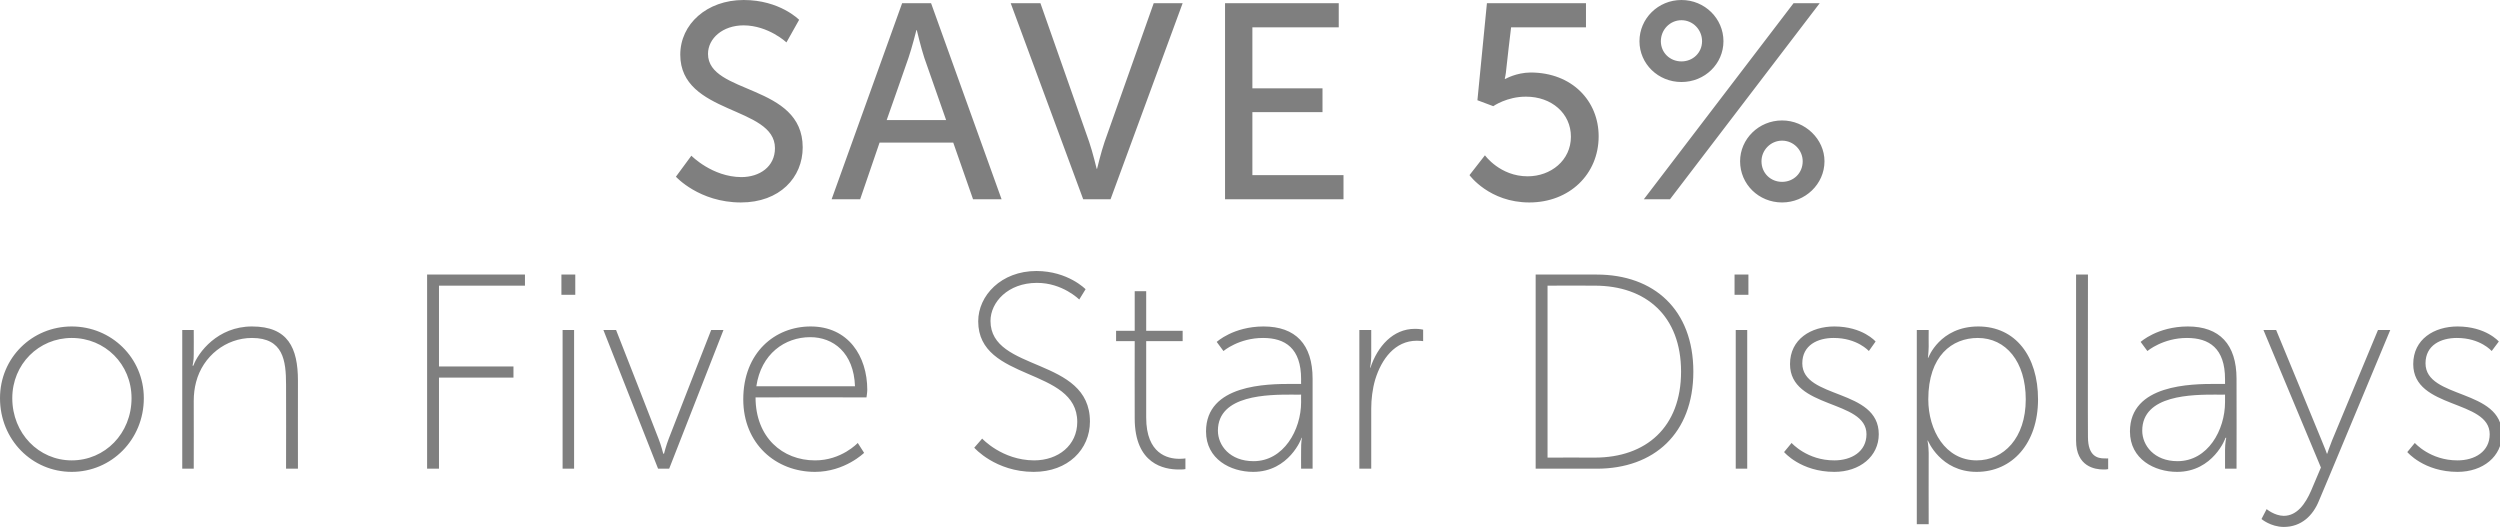
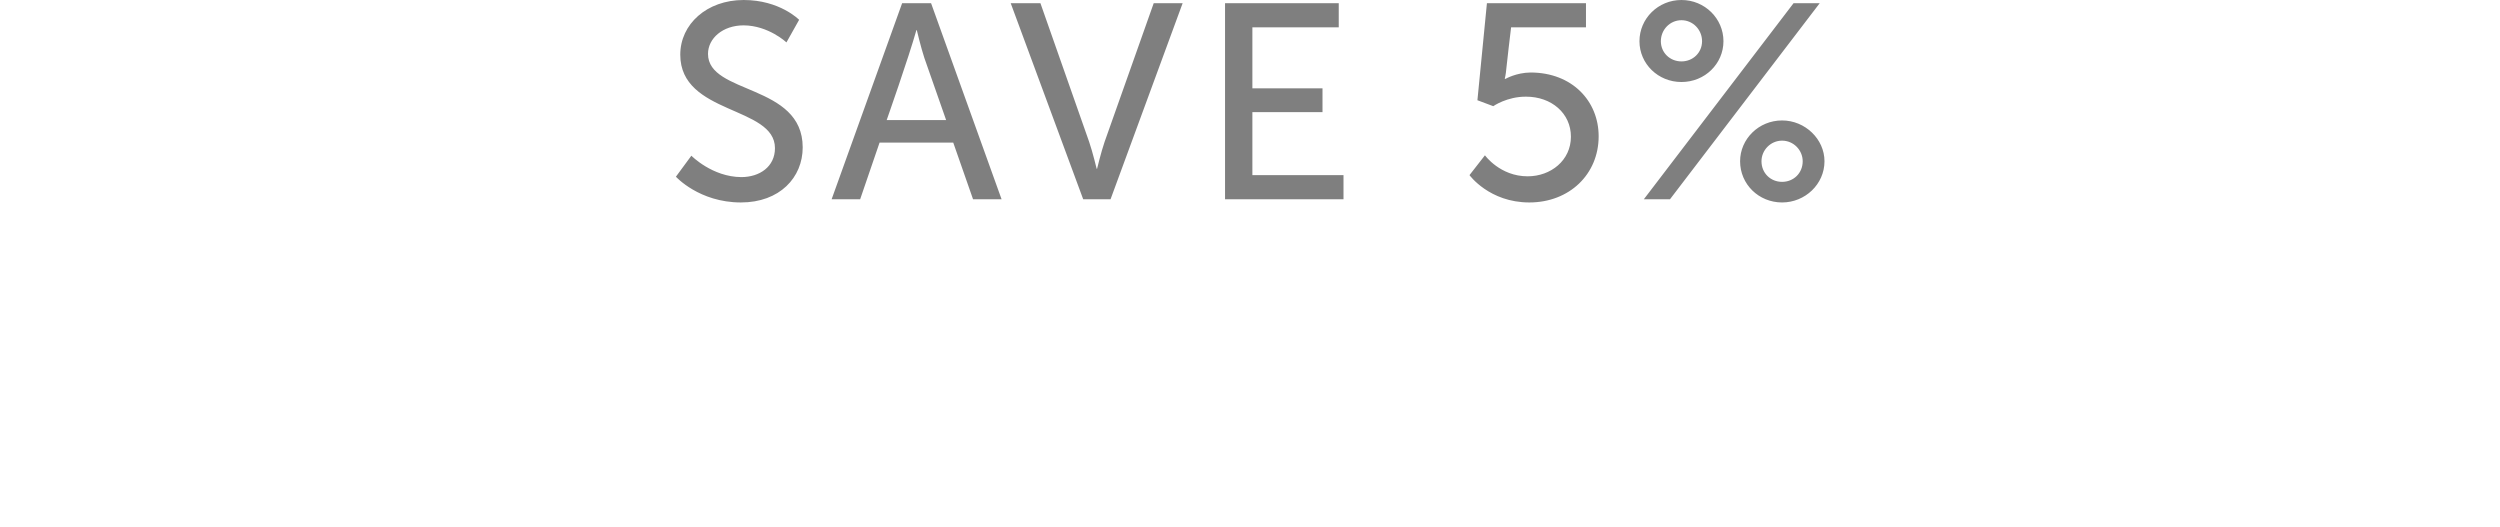
<svg xmlns="http://www.w3.org/2000/svg" version="1.1" style="left: 4.75% !important; width: 90.52% !important;top: 1.6% !important; height95.19% !important;" width="631px" height="133px" viewBox="0 0 631 133">
  <desc>Save 5% on Five Star Displays</desc>
  <defs />
  <g id="Polygon39690">
-     <path d="M 18.1 82.4 C 28.1 82.4 36.3 90.3 36.3 100.5 C 36.3 111 28.1 119.1 18.1 119.1 C 8.1 119.1 0 111 0 100.5 C 0 90.3 8.1 82.4 18.1 82.4 Z M 18.1 116.2 C 26.5 116.2 33.2 109.4 33.2 100.5 C 33.2 91.9 26.5 85.3 18.1 85.3 C 9.8 85.3 3.1 91.9 3.1 100.5 C 3.1 109.4 9.8 116.2 18.1 116.2 Z M 46 83.3 L 48.9 83.3 C 48.9 83.3 48.93 89.42 48.9 89.4 C 48.93 91.03 48.6 92.3 48.6 92.3 C 48.6 92.3 48.79 92.29 48.8 92.3 C 50 89 54.9 82.4 63.6 82.4 C 72.7 82.4 75.2 87.8 75.2 96.1 C 75.18 96.07 75.2 118.3 75.2 118.3 L 72.2 118.3 C 72.2 118.3 72.24 97.12 72.2 97.1 C 72.2 91 71.5 85.3 63.6 85.3 C 57 85.3 51.2 89.9 49.5 96.4 C 49.1 97.9 48.9 99.5 48.9 101.2 C 48.93 101.18 48.9 118.3 48.9 118.3 L 46 118.3 L 46 83.3 Z M 107.8 69.3 L 132.5 69.3 L 132.5 72.1 L 110.8 72.1 L 110.8 92.5 L 129.6 92.5 L 129.6 95.3 L 110.8 95.3 L 110.8 118.3 L 107.8 118.3 L 107.8 69.3 Z M 141.7 69.3 L 145.2 69.3 L 145.2 74.4 L 141.7 74.4 L 141.7 69.3 Z M 142 83.3 L 144.9 83.3 L 144.9 118.3 L 142 118.3 L 142 83.3 Z M 152.3 83.3 L 155.5 83.3 C 155.5 83.3 166.25 110.7 166.2 110.7 C 166.88 112.38 167.4 114.5 167.4 114.5 L 167.6 114.5 C 167.6 114.5 168.14 112.38 168.8 110.7 C 168.77 110.7 179.5 83.3 179.5 83.3 L 182.6 83.3 L 168.9 118.3 L 166.1 118.3 L 152.3 83.3 Z M 204.6 82.4 C 214.1 82.4 218.9 89.9 218.9 98.4 C 218.89 99.15 218.7 100.3 218.7 100.3 C 218.7 100.3 190.68 100.27 190.7 100.3 C 190.7 110.4 197.5 116.2 205.7 116.2 C 212.38 116.23 216.5 111.8 216.5 111.8 L 218.1 114.3 C 218.1 114.3 213.22 119.1 205.7 119.1 C 195.8 119.1 187.6 112 187.6 100.8 C 187.6 89 195.6 82.4 204.6 82.4 Z M 215.8 97.5 C 215.5 89 210.3 85.1 204.5 85.1 C 198.1 85.1 192.1 89.3 190.9 97.5 C 190.9 97.5 215.8 97.5 215.8 97.5 Z M 247.9 110.7 C 247.9 110.7 252.91 116.16 261 116.2 C 267.1 116.2 271.9 112.4 271.9 106.5 C 271.9 92.6 246.9 96.4 246.9 81.1 C 246.9 74.6 252.7 68.4 261.6 68.4 C 269.57 68.42 274 73 274 73 L 272.4 75.6 C 272.4 75.6 268.17 71.36 261.7 71.4 C 254.4 71.4 250 76.3 250 81 C 250 94 275.1 90 275.1 106.4 C 275.1 113.4 269.6 119.1 260.9 119.1 C 251.23 119.1 245.9 113 245.9 113 L 247.9 110.7 Z M 286.4 86.1 L 281.7 86.1 L 281.7 83.5 L 286.4 83.5 L 286.4 73.5 L 289.3 73.5 L 289.3 83.5 L 298.5 83.5 L 298.5 86.1 L 289.3 86.1 C 289.3 86.1 289.31 105.38 289.3 105.4 C 289.3 114.6 294.8 115.8 297.6 115.8 C 298.62 115.81 299.2 115.7 299.2 115.7 L 299.2 118.4 C 299.2 118.4 298.55 118.54 297.5 118.5 C 293.9 118.5 286.4 117.2 286.4 105.6 C 286.37 105.59 286.4 86.1 286.4 86.1 Z M 326.1 96.9 C 326.06 96.91 328.4 96.9 328.4 96.9 C 328.4 96.9 328.37 95.72 328.4 95.7 C 328.4 87.9 324.4 85.3 318.8 85.3 C 312.69 85.29 308.8 88.6 308.8 88.6 L 307.1 86.3 C 307.1 86.3 311.29 82.42 318.9 82.4 C 327 82.4 331.3 86.9 331.3 95.6 C 331.31 95.65 331.3 118.3 331.3 118.3 L 328.4 118.3 C 328.4 118.3 328.37 113.64 328.4 113.6 C 328.37 111.75 328.6 110.5 328.6 110.5 C 328.6 110.5 328.51 110.49 328.5 110.5 C 328.6 110.5 325.4 119.1 316.3 119.1 C 310.6 119.1 304.4 115.9 304.4 108.9 C 304.4 97 319.8 96.9 326.1 96.9 Z M 316.4 116.4 C 324 116.4 328.4 108.5 328.4 101.5 C 328.37 101.53 328.4 99.6 328.4 99.6 C 328.4 99.6 326.13 99.64 326.1 99.6 C 320.2 99.6 307.4 99.6 307.4 108.7 C 307.4 112.4 310.4 116.4 316.4 116.4 Z M 343.1 83.3 L 346.1 83.3 C 346.1 83.3 346.08 89.91 346.1 89.9 C 346.08 91.52 345.8 92.8 345.8 92.8 C 345.8 92.8 345.94 92.78 345.9 92.8 C 347.7 87.4 351.6 83 357.1 83 C 358.19 82.98 359.2 83.2 359.2 83.2 L 359.2 86.1 C 359.2 86.1 358.33 85.99 357.6 86 C 352.1 86 348.7 90.6 347.1 95.8 C 346.4 98.2 346.1 100.8 346.1 103.1 C 346.08 103.14 346.1 118.3 346.1 118.3 L 343.1 118.3 L 343.1 83.3 Z M 387.6 69.3 C 387.6 69.3 402.98 69.26 403 69.3 C 417.5 69.3 427.4 78.2 427.4 93.8 C 427.4 109.4 417.5 118.3 403 118.3 C 402.98 118.26 387.6 118.3 387.6 118.3 L 387.6 69.3 Z M 402.5 115.5 C 415.5 115.5 424.3 107.8 424.3 93.8 C 424.3 79.8 415.5 72.1 402.5 72.1 C 402.49 72.06 390.6 72.1 390.6 72.1 L 390.6 115.5 C 390.6 115.5 402.49 115.46 402.5 115.5 Z M 437.8 69.3 L 441.3 69.3 L 441.3 74.4 L 437.8 74.4 L 437.8 69.3 Z M 438.1 83.3 L 441 83.3 L 441 118.3 L 438.1 118.3 L 438.1 83.3 Z M 452.2 111.8 C 452.2 111.8 456.11 116.23 463 116.2 C 467.3 116.2 471.1 114 471.1 109.6 C 471.1 100.8 451.8 103.3 451.8 91.9 C 451.8 85.6 457.1 82.4 463 82.4 C 470.18 82.42 473.4 86.2 473.4 86.2 L 471.7 88.6 C 471.7 88.6 468.78 85.29 462.8 85.3 C 458.8 85.3 454.9 87.1 454.9 91.7 C 454.9 100.8 474.2 98 474.2 109.6 C 474.2 115.2 469.4 119.1 463 119.1 C 454.5 119.1 450.3 114.1 450.3 114.1 L 452.2 111.8 Z M 483.8 83.3 L 486.8 83.3 C 486.8 83.3 486.77 87.46 486.8 87.5 C 486.77 89.07 486.6 90.3 486.6 90.3 L 486.7 90.3 C 486.7 90.3 489.57 82.42 499.3 82.4 C 508.7 82.4 514.4 89.9 514.4 100.8 C 514.4 111.9 507.9 119.1 498.9 119.1 C 489.78 119.1 486.6 111.2 486.6 111.2 L 486.5 111.2 C 486.5 111.2 486.77 112.45 486.8 114.3 C 486.77 114.27 486.8 132.3 486.8 132.3 L 483.8 132.3 L 483.8 83.3 Z M 498.9 116.2 C 505.7 116.2 511.3 110.6 511.3 100.8 C 511.3 91.3 506.3 85.3 499.2 85.3 C 492.7 85.3 486.7 89.8 486.7 100.8 C 486.7 108.6 491 116.2 498.9 116.2 Z M 524 69.3 L 527 69.3 C 527 69.3 526.95 110.28 527 110.3 C 527 115.2 529.5 115.7 531.1 115.7 C 531.64 115.74 532.1 115.7 532.1 115.7 L 532.1 118.4 C 532.1 118.4 531.5 118.54 530.9 118.5 C 528.8 118.5 524 117.8 524 111.2 C 524.01 111.19 524 69.3 524 69.3 Z M 559.3 96.9 C 559.29 96.91 561.6 96.9 561.6 96.9 C 561.6 96.9 561.6 95.72 561.6 95.7 C 561.6 87.9 557.6 85.3 552 85.3 C 545.92 85.29 542 88.6 542 88.6 L 540.3 86.3 C 540.3 86.3 544.52 82.42 552.2 82.4 C 560.2 82.4 564.5 86.9 564.5 95.6 C 564.54 95.65 564.5 118.3 564.5 118.3 L 561.6 118.3 C 561.6 118.3 561.6 113.64 561.6 113.6 C 561.6 111.75 561.9 110.5 561.9 110.5 C 561.9 110.5 561.74 110.49 561.7 110.5 C 561.8 110.5 558.6 119.1 549.5 119.1 C 543.8 119.1 537.6 115.9 537.6 108.9 C 537.6 97 553.1 96.9 559.3 96.9 Z M 549.6 116.4 C 557.3 116.4 561.6 108.5 561.6 101.5 C 561.6 101.53 561.6 99.6 561.6 99.6 C 561.6 99.6 559.36 99.64 559.4 99.6 C 553.4 99.6 540.7 99.6 540.7 108.7 C 540.7 112.4 543.7 116.4 549.6 116.4 Z M 572.1 128.5 C 572.1 128.5 574.06 130.16 576.4 130.2 C 579.8 130.2 581.9 127.1 583.3 123.9 C 583.3 123.86 585.8 118 585.8 118 L 571.3 83.3 L 574.5 83.3 C 574.5 83.3 586.03 111.19 586 111.2 C 586.73 112.87 587.3 114.5 587.3 114.5 L 587.4 114.5 C 587.4 114.5 587.92 112.87 588.6 111.2 C 588.62 111.19 600.2 83.3 600.2 83.3 L 603.3 83.3 C 603.3 83.3 585.33 126.45 585.3 126.4 C 583.8 130.1 580.9 133 576.4 133 C 573.08 132.96 570.8 131 570.8 131 L 572.1 128.5 Z M 609.5 111.8 C 609.5 111.8 613.4 116.23 620.3 116.2 C 624.6 116.2 628.4 114 628.4 109.6 C 628.4 100.8 609.1 103.3 609.1 91.9 C 609.1 85.6 614.4 82.4 620.3 82.4 C 627.47 82.42 630.7 86.2 630.7 86.2 L 628.9 88.6 C 628.9 88.6 626.07 85.29 620.1 85.3 C 616.1 85.3 612.2 87.1 612.2 91.7 C 612.2 100.8 631.5 98 631.5 109.6 C 631.5 115.2 626.7 119.1 620.3 119.1 C 611.79 119.1 607.6 114.1 607.6 114.1 L 609.5 111.8 Z " stroke="none" fill="#7f7f7f" />
-   </g>
+     </g>
  <g id="Polygon39689">
-     <path d="M 174.5 39.3 C 174.5 39.3 179.76 44.66 187.1 44.7 C 191.7 44.7 195.6 42.1 195.6 37.4 C 195.6 26.7 171.7 29 171.7 13.8 C 171.7 6.1 178.4 0 187.7 0 C 196.84 0 201.7 5 201.7 5 L 198.5 10.7 C 198.5 10.7 193.97 6.44 187.7 6.4 C 182.4 6.4 178.7 9.7 178.7 13.6 C 178.7 23.9 202.6 21.1 202.6 37.2 C 202.6 44.8 196.8 51.1 187 51.1 C 176.47 51.1 170.6 44.6 170.6 44.6 L 174.5 39.3 Z M 240.6 36 L 222 36 L 217.1 50.3 L 209.9 50.3 L 227.7 0.8 L 235 0.8 L 252.8 50.3 L 245.6 50.3 L 240.6 36 Z M 231.3 7.6 C 231.3 7.6 230.16 12.11 229.3 14.6 C 229.32 14.63 223.8 30.3 223.8 30.3 L 238.8 30.3 C 238.8 30.3 233.31 14.63 233.3 14.6 C 232.47 12.11 231.4 7.6 231.4 7.6 L 231.3 7.6 Z M 255.1 0.8 L 262.6 0.8 C 262.6 0.8 274.89 35.77 274.9 35.8 C 275.8 38.43 276.8 42.6 276.8 42.6 L 276.9 42.6 C 276.9 42.6 277.9 38.43 278.8 35.8 C 278.81 35.77 291.2 0.8 291.2 0.8 L 298.5 0.8 L 280.3 50.3 L 273.4 50.3 L 255.1 0.8 Z M 309.2 0.8 L 337.9 0.8 L 337.9 6.9 L 316.1 6.9 L 316.1 22.3 L 333.8 22.3 L 333.8 28.3 L 316.1 28.3 L 316.1 44.2 L 339.1 44.2 L 339.1 50.3 L 309.2 50.3 L 309.2 0.8 Z M 374.8 39.2 C 374.8 39.2 378.62 44.52 385.6 44.5 C 391.4 44.5 396.5 40.5 396.5 34.5 C 396.5 28.6 391.6 24.4 385.2 24.4 C 380.37 24.36 376.9 26.8 376.9 26.8 L 372.9 25.3 L 375.3 0.8 L 400.3 0.8 L 400.3 6.9 L 381.4 6.9 C 381.4 6.9 380.16 17.29 380.2 17.3 C 380.09 18.76 379.8 19.9 379.8 19.9 L 380 19.9 C 380 19.9 382.68 18.34 386.3 18.3 C 396.8 18.3 403.5 25.5 403.5 34.4 C 403.5 44 396.1 51.1 386 51.1 C 375.89 51.1 370.9 44.2 370.9 44.2 L 374.8 39.2 Z M 413.8 10.4 C 413.8 4.7 418.5 0 424.4 0 C 430.3 0 435 4.7 435 10.4 C 435 16.1 430.3 20.7 424.4 20.7 C 418.5 20.7 413.8 16.1 413.8 10.4 Z M 452.7 0.8 L 459.3 0.8 L 421.5 50.3 L 414.9 50.3 L 452.7 0.8 Z M 429.6 10.4 C 429.6 7.5 427.3 5.1 424.4 5.1 C 421.5 5.1 419.2 7.5 419.2 10.4 C 419.2 13.3 421.5 15.5 424.4 15.5 C 427.3 15.5 429.6 13.3 429.6 10.4 Z M 449.8 30.4 C 455.6 30.4 460.5 35.1 460.5 40.7 C 460.5 46.5 455.6 51.1 449.8 51.1 C 443.9 51.1 439.2 46.5 439.2 40.7 C 439.2 35.1 443.9 30.4 449.8 30.4 Z M 449.8 45.9 C 452.7 45.9 455 43.7 455 40.7 C 455 37.9 452.7 35.5 449.8 35.5 C 446.9 35.5 444.6 37.9 444.6 40.7 C 444.6 43.7 446.9 45.9 449.8 45.9 Z " stroke="none" fill="#7f7f7f" />
+     <path d="M 174.5 39.3 C 174.5 39.3 179.76 44.66 187.1 44.7 C 191.7 44.7 195.6 42.1 195.6 37.4 C 195.6 26.7 171.7 29 171.7 13.8 C 171.7 6.1 178.4 0 187.7 0 C 196.84 0 201.7 5 201.7 5 L 198.5 10.7 C 198.5 10.7 193.97 6.44 187.7 6.4 C 182.4 6.4 178.7 9.7 178.7 13.6 C 178.7 23.9 202.6 21.1 202.6 37.2 C 202.6 44.8 196.8 51.1 187 51.1 C 176.47 51.1 170.6 44.6 170.6 44.6 L 174.5 39.3 Z M 240.6 36 L 222 36 L 217.1 50.3 L 209.9 50.3 L 227.7 0.8 L 235 0.8 L 252.8 50.3 L 245.6 50.3 L 240.6 36 Z M 231.3 7.6 C 229.32 14.63 223.8 30.3 223.8 30.3 L 238.8 30.3 C 238.8 30.3 233.31 14.63 233.3 14.6 C 232.47 12.11 231.4 7.6 231.4 7.6 L 231.3 7.6 Z M 255.1 0.8 L 262.6 0.8 C 262.6 0.8 274.89 35.77 274.9 35.8 C 275.8 38.43 276.8 42.6 276.8 42.6 L 276.9 42.6 C 276.9 42.6 277.9 38.43 278.8 35.8 C 278.81 35.77 291.2 0.8 291.2 0.8 L 298.5 0.8 L 280.3 50.3 L 273.4 50.3 L 255.1 0.8 Z M 309.2 0.8 L 337.9 0.8 L 337.9 6.9 L 316.1 6.9 L 316.1 22.3 L 333.8 22.3 L 333.8 28.3 L 316.1 28.3 L 316.1 44.2 L 339.1 44.2 L 339.1 50.3 L 309.2 50.3 L 309.2 0.8 Z M 374.8 39.2 C 374.8 39.2 378.62 44.52 385.6 44.5 C 391.4 44.5 396.5 40.5 396.5 34.5 C 396.5 28.6 391.6 24.4 385.2 24.4 C 380.37 24.36 376.9 26.8 376.9 26.8 L 372.9 25.3 L 375.3 0.8 L 400.3 0.8 L 400.3 6.9 L 381.4 6.9 C 381.4 6.9 380.16 17.29 380.2 17.3 C 380.09 18.76 379.8 19.9 379.8 19.9 L 380 19.9 C 380 19.9 382.68 18.34 386.3 18.3 C 396.8 18.3 403.5 25.5 403.5 34.4 C 403.5 44 396.1 51.1 386 51.1 C 375.89 51.1 370.9 44.2 370.9 44.2 L 374.8 39.2 Z M 413.8 10.4 C 413.8 4.7 418.5 0 424.4 0 C 430.3 0 435 4.7 435 10.4 C 435 16.1 430.3 20.7 424.4 20.7 C 418.5 20.7 413.8 16.1 413.8 10.4 Z M 452.7 0.8 L 459.3 0.8 L 421.5 50.3 L 414.9 50.3 L 452.7 0.8 Z M 429.6 10.4 C 429.6 7.5 427.3 5.1 424.4 5.1 C 421.5 5.1 419.2 7.5 419.2 10.4 C 419.2 13.3 421.5 15.5 424.4 15.5 C 427.3 15.5 429.6 13.3 429.6 10.4 Z M 449.8 30.4 C 455.6 30.4 460.5 35.1 460.5 40.7 C 460.5 46.5 455.6 51.1 449.8 51.1 C 443.9 51.1 439.2 46.5 439.2 40.7 C 439.2 35.1 443.9 30.4 449.8 30.4 Z M 449.8 45.9 C 452.7 45.9 455 43.7 455 40.7 C 455 37.9 452.7 35.5 449.8 35.5 C 446.9 35.5 444.6 37.9 444.6 40.7 C 444.6 43.7 446.9 45.9 449.8 45.9 Z " stroke="none" fill="#7f7f7f" />
  </g>
</svg>